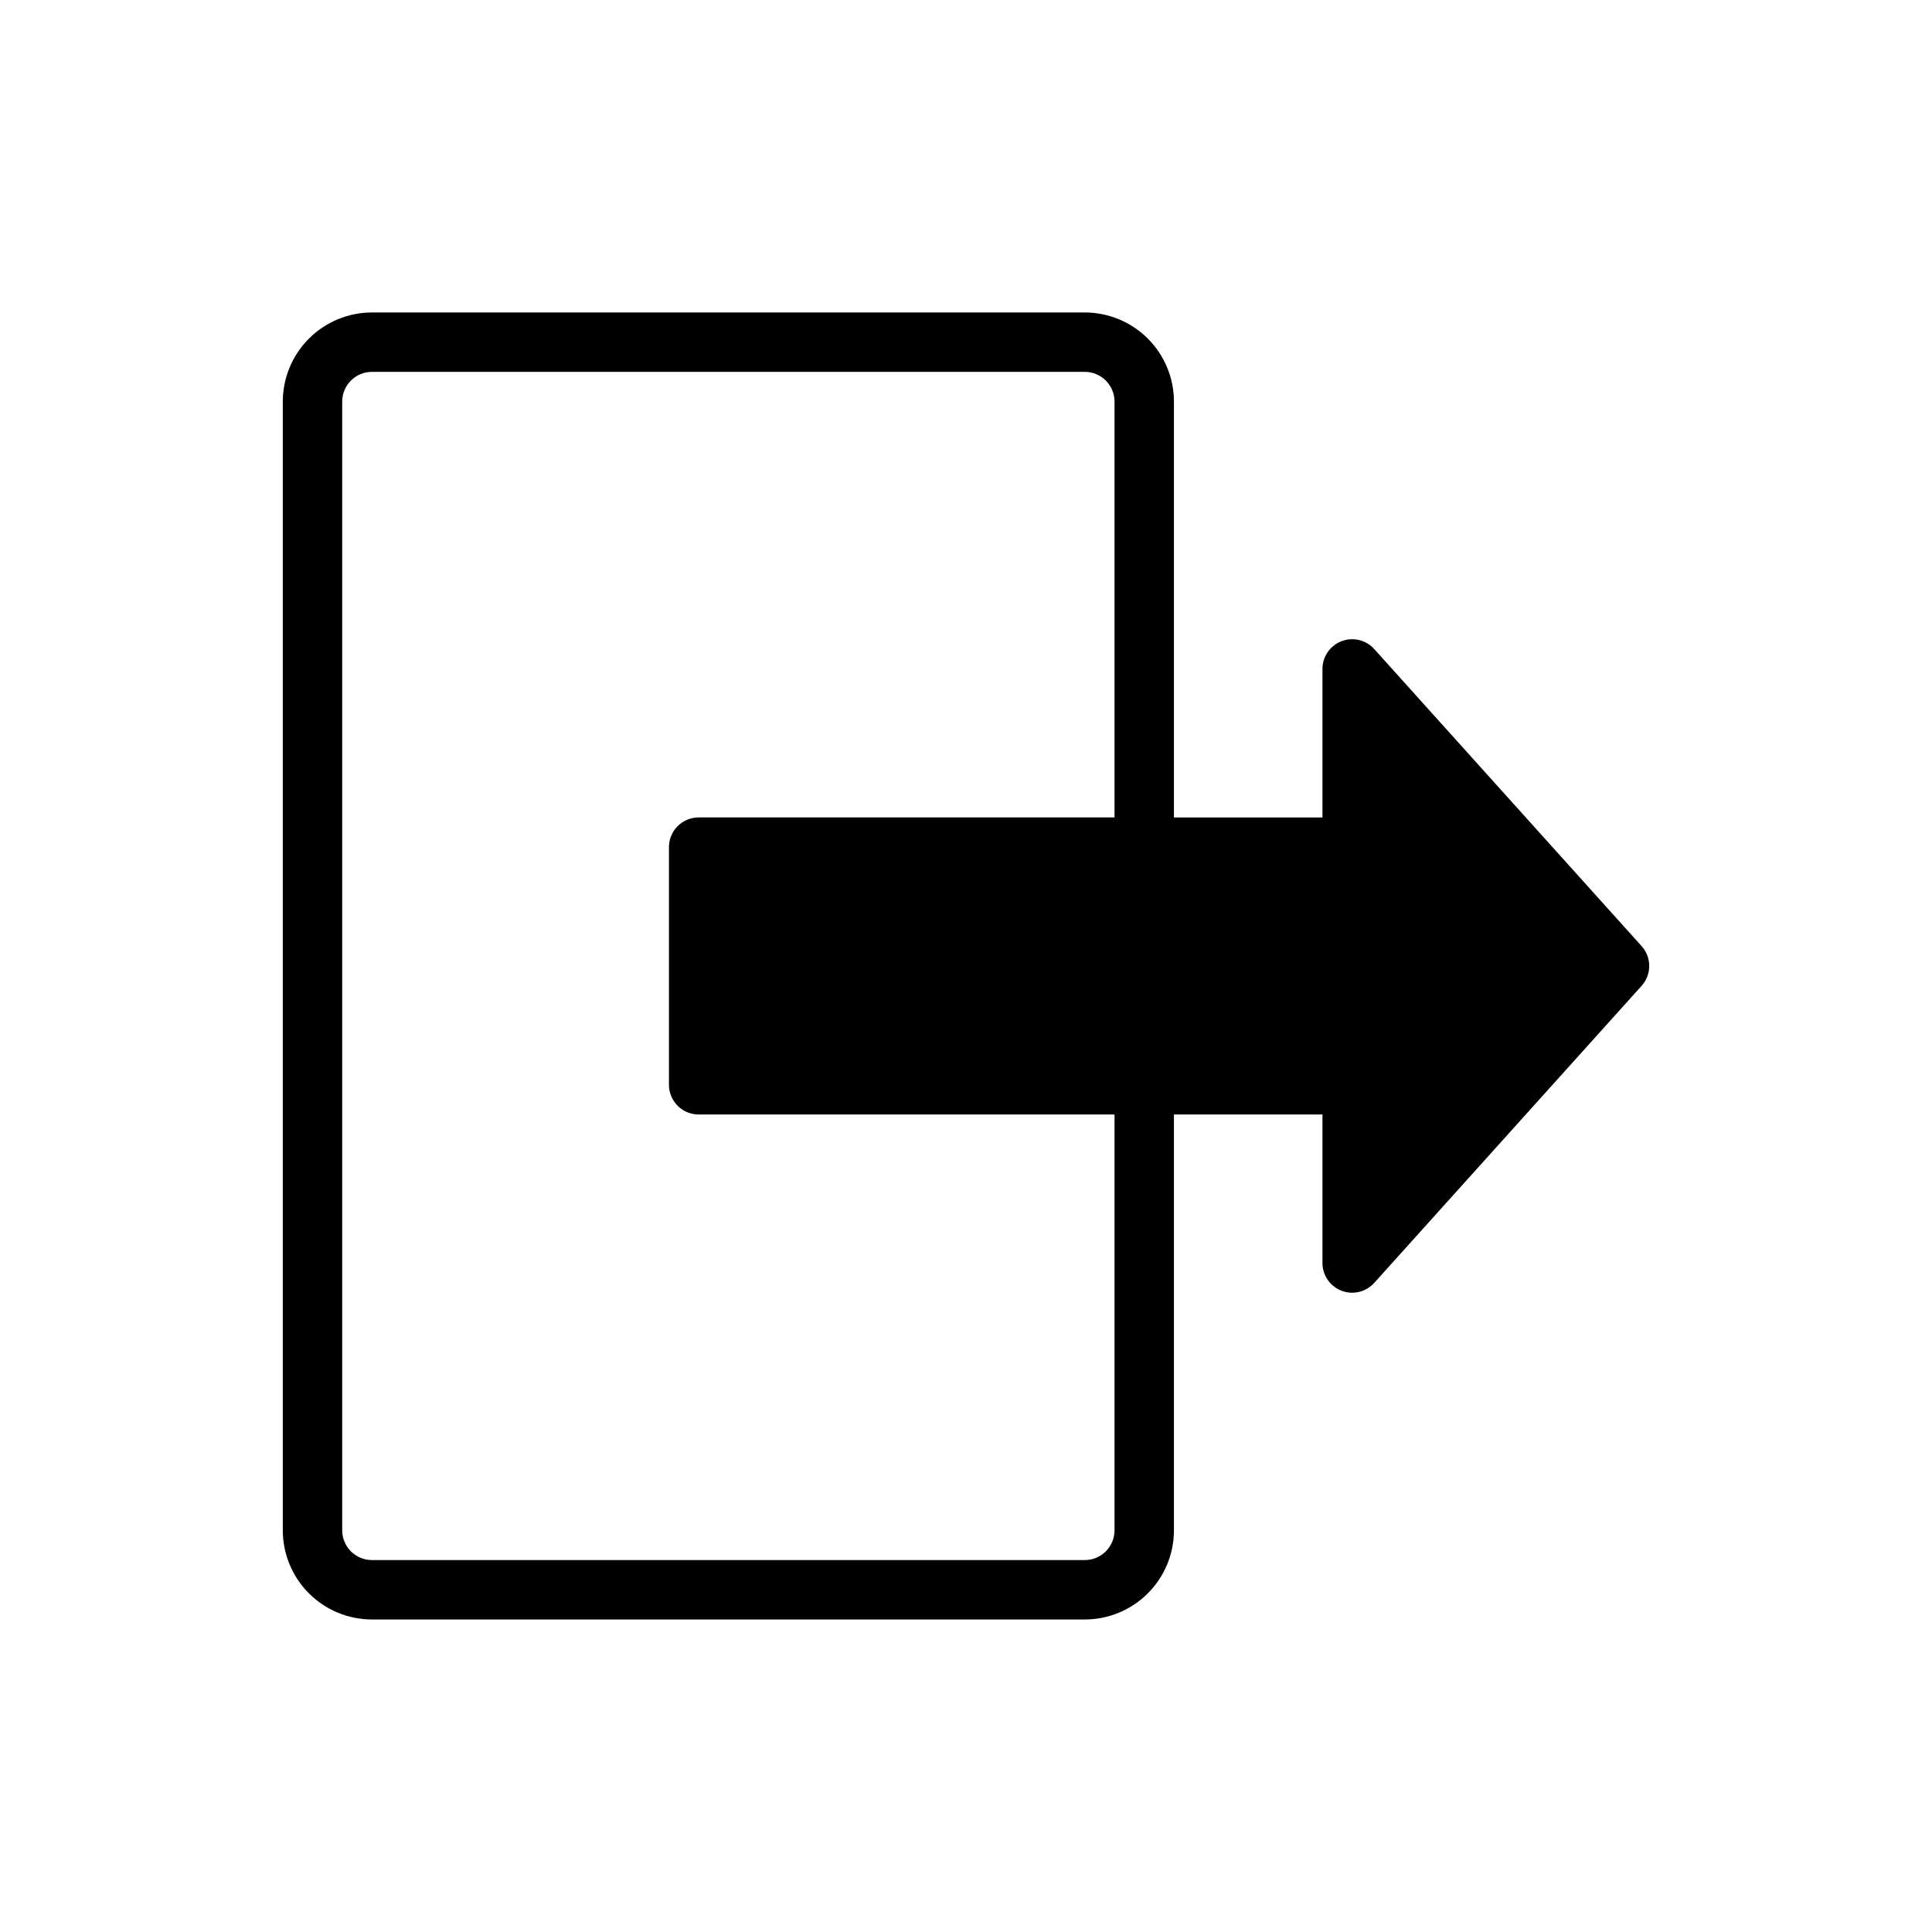
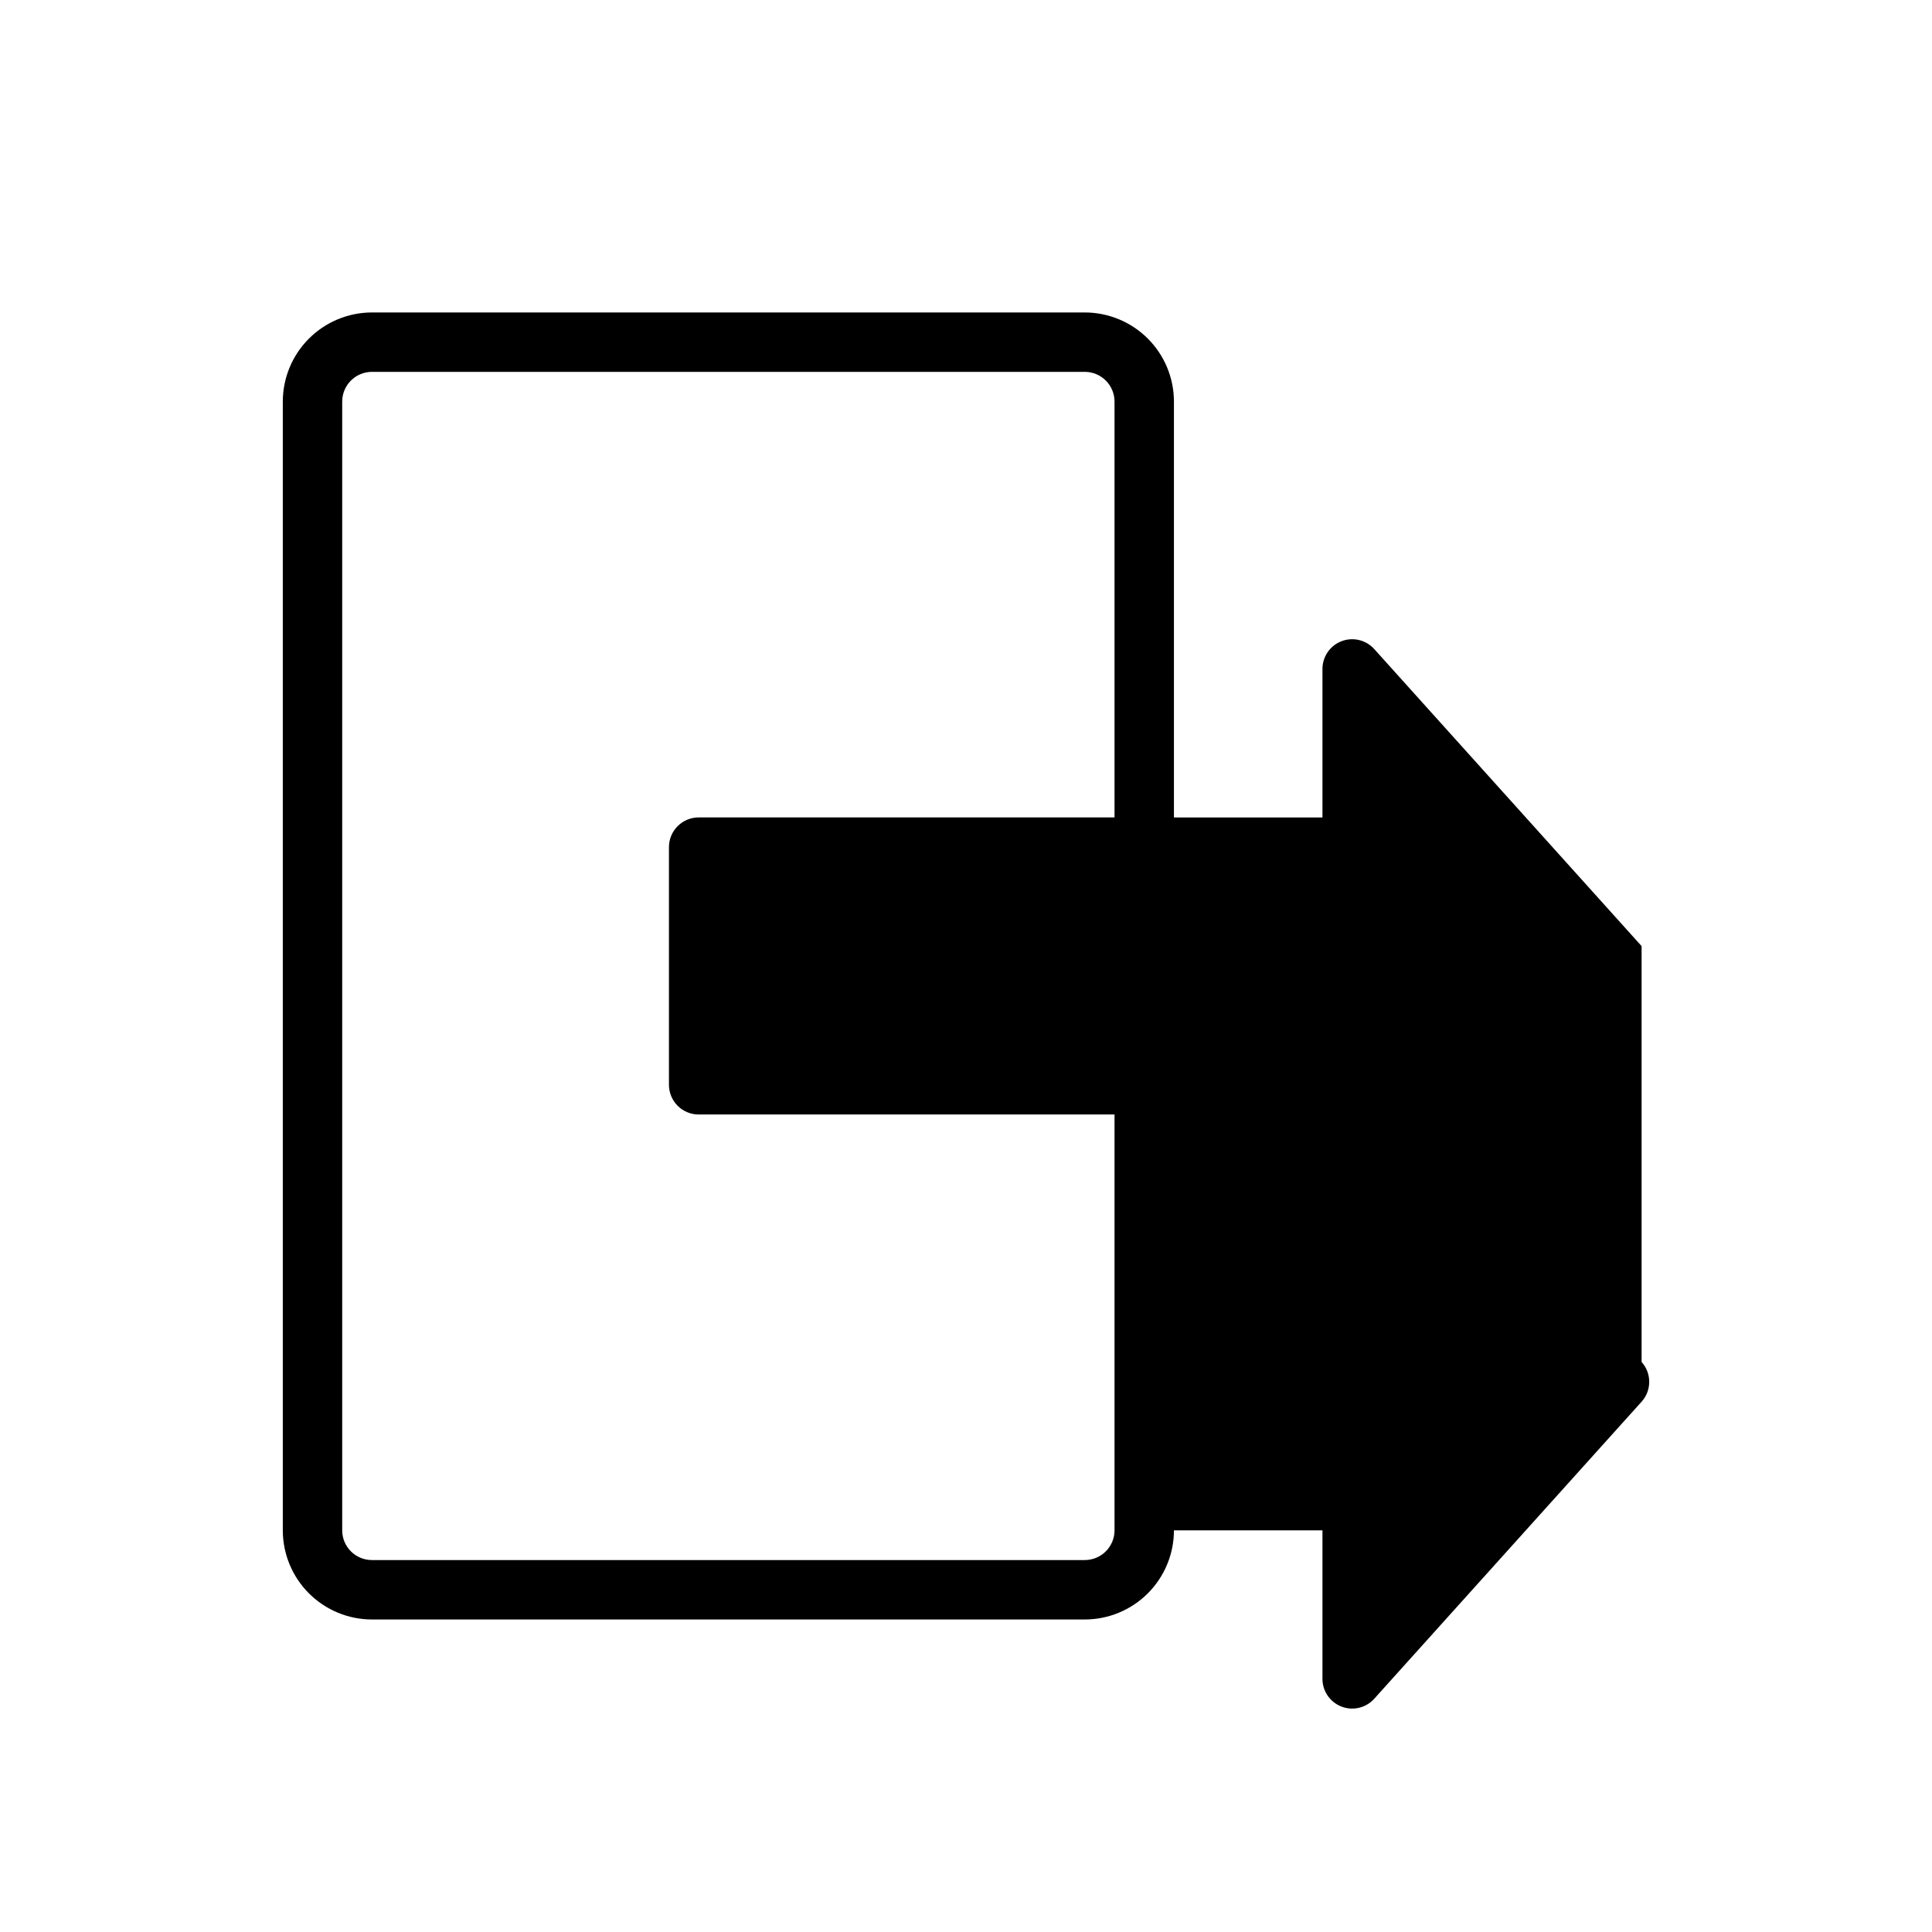
<svg xmlns="http://www.w3.org/2000/svg" fill="#000000" width="800px" height="800px" version="1.1" viewBox="144 144 512 512">
-   <path d="m579.04 394.73-70.848-78.719-0.004-0.004c-2.18-2.422-5.625-3.25-8.668-2.082-3.043 1.168-5.051 4.09-5.055 7.348v39.359h-39.359v-110.21c-0.004-6.262-2.496-12.266-6.922-16.691-4.43-4.426-10.434-6.918-16.691-6.926h-188.93c-6.262 0.008-12.266 2.5-16.691 6.926-4.43 4.426-6.918 10.43-6.926 16.691v299.14c0.008 6.262 2.496 12.266 6.926 16.691 4.426 4.43 10.43 6.918 16.691 6.926h188.93c6.258-0.008 12.262-2.496 16.691-6.926 4.426-4.426 6.918-10.43 6.922-16.691v-110.21h39.359v39.359c0.004 3.258 2.012 6.18 5.055 7.348 3.043 1.168 6.488 0.34 8.668-2.082l70.848-78.719h0.004c2.695-2.992 2.695-7.539 0-10.531zm-139.68 154.83c-0.004 4.348-3.527 7.867-7.871 7.871h-188.93c-4.348-0.004-7.867-3.523-7.871-7.871v-299.14c0.004-4.344 3.523-7.867 7.871-7.871h188.93c4.344 0.004 7.867 3.527 7.871 7.871v110.21h-110.21c-4.348 0-7.871 3.527-7.871 7.875v62.977c0 2.086 0.832 4.09 2.305 5.566 1.477 1.473 3.481 2.305 5.566 2.305h110.21z" />
+   <path d="m579.04 394.73-70.848-78.719-0.004-0.004c-2.18-2.422-5.625-3.25-8.668-2.082-3.043 1.168-5.051 4.09-5.055 7.348v39.359h-39.359v-110.21c-0.004-6.262-2.496-12.266-6.922-16.691-4.43-4.426-10.434-6.918-16.691-6.926h-188.93c-6.262 0.008-12.266 2.5-16.691 6.926-4.43 4.426-6.918 10.43-6.926 16.691v299.14c0.008 6.262 2.496 12.266 6.926 16.691 4.426 4.43 10.43 6.918 16.691 6.926h188.93c6.258-0.008 12.262-2.496 16.691-6.926 4.426-4.426 6.918-10.43 6.922-16.691h39.359v39.359c0.004 3.258 2.012 6.18 5.055 7.348 3.043 1.168 6.488 0.34 8.668-2.082l70.848-78.719h0.004c2.695-2.992 2.695-7.539 0-10.531zm-139.68 154.83c-0.004 4.348-3.527 7.867-7.871 7.871h-188.93c-4.348-0.004-7.867-3.523-7.871-7.871v-299.14c0.004-4.344 3.523-7.867 7.871-7.871h188.93c4.344 0.004 7.867 3.527 7.871 7.871v110.21h-110.21c-4.348 0-7.871 3.527-7.871 7.875v62.977c0 2.086 0.832 4.09 2.305 5.566 1.477 1.473 3.481 2.305 5.566 2.305h110.21z" />
</svg>